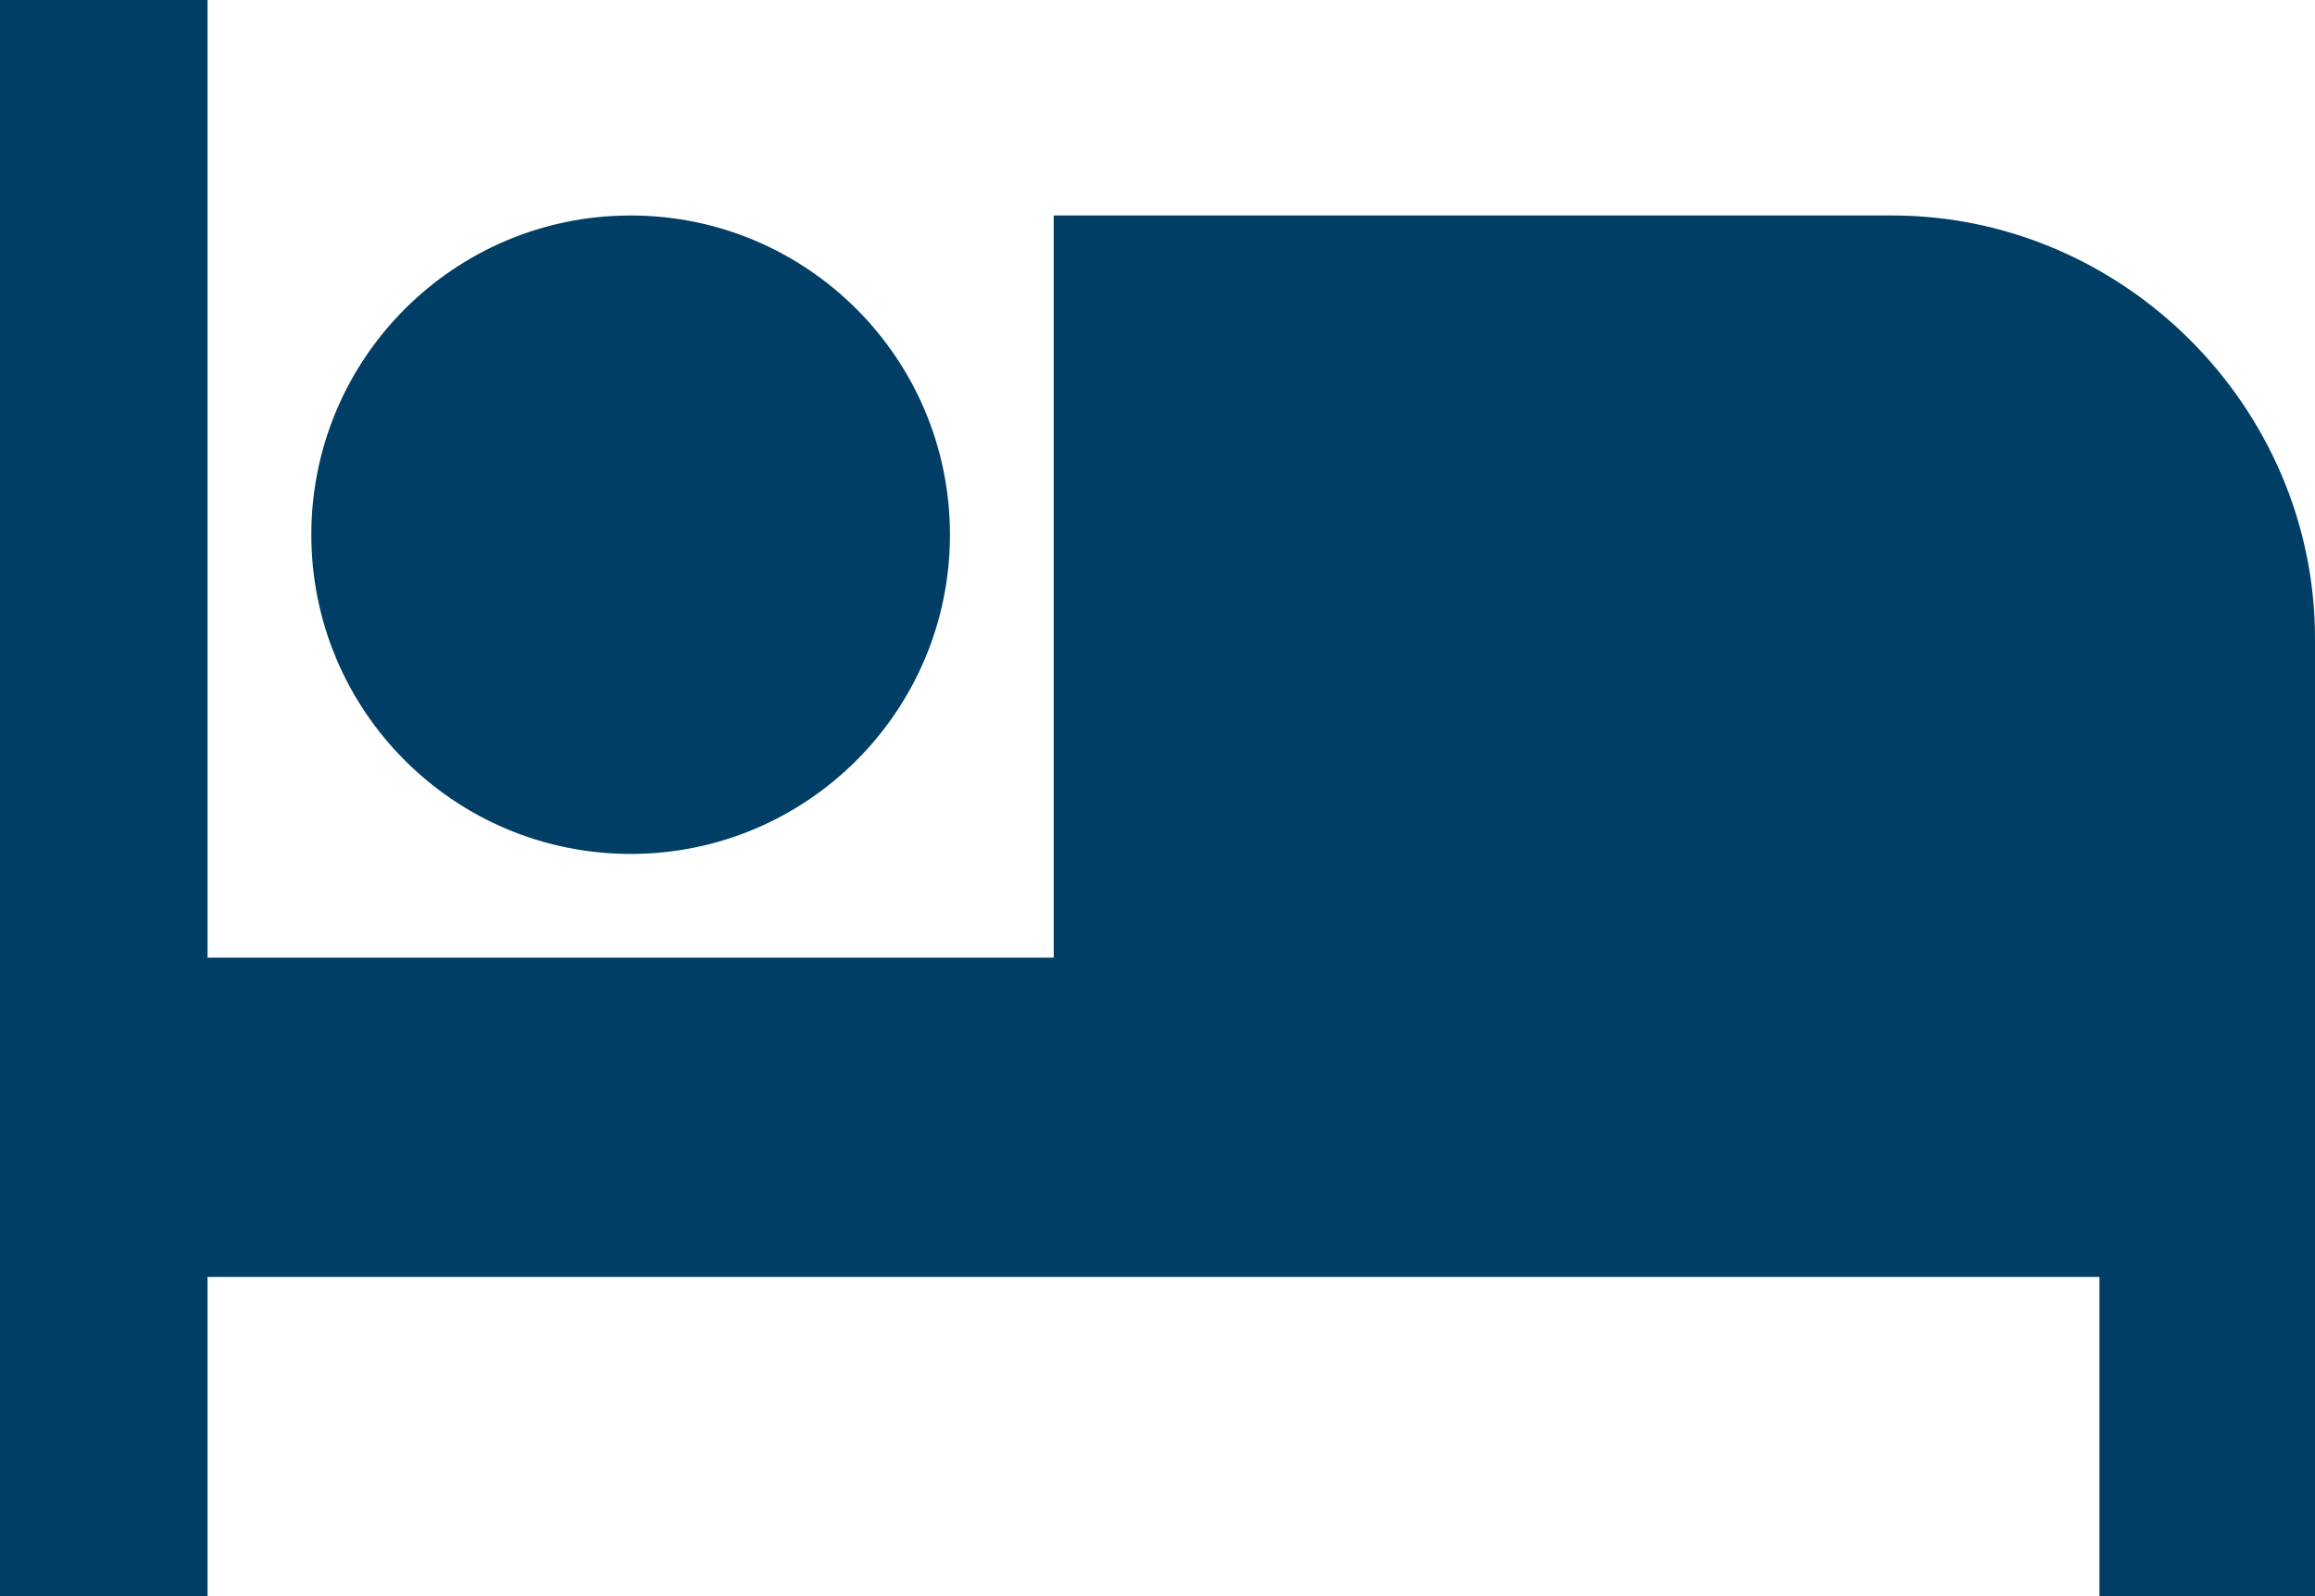
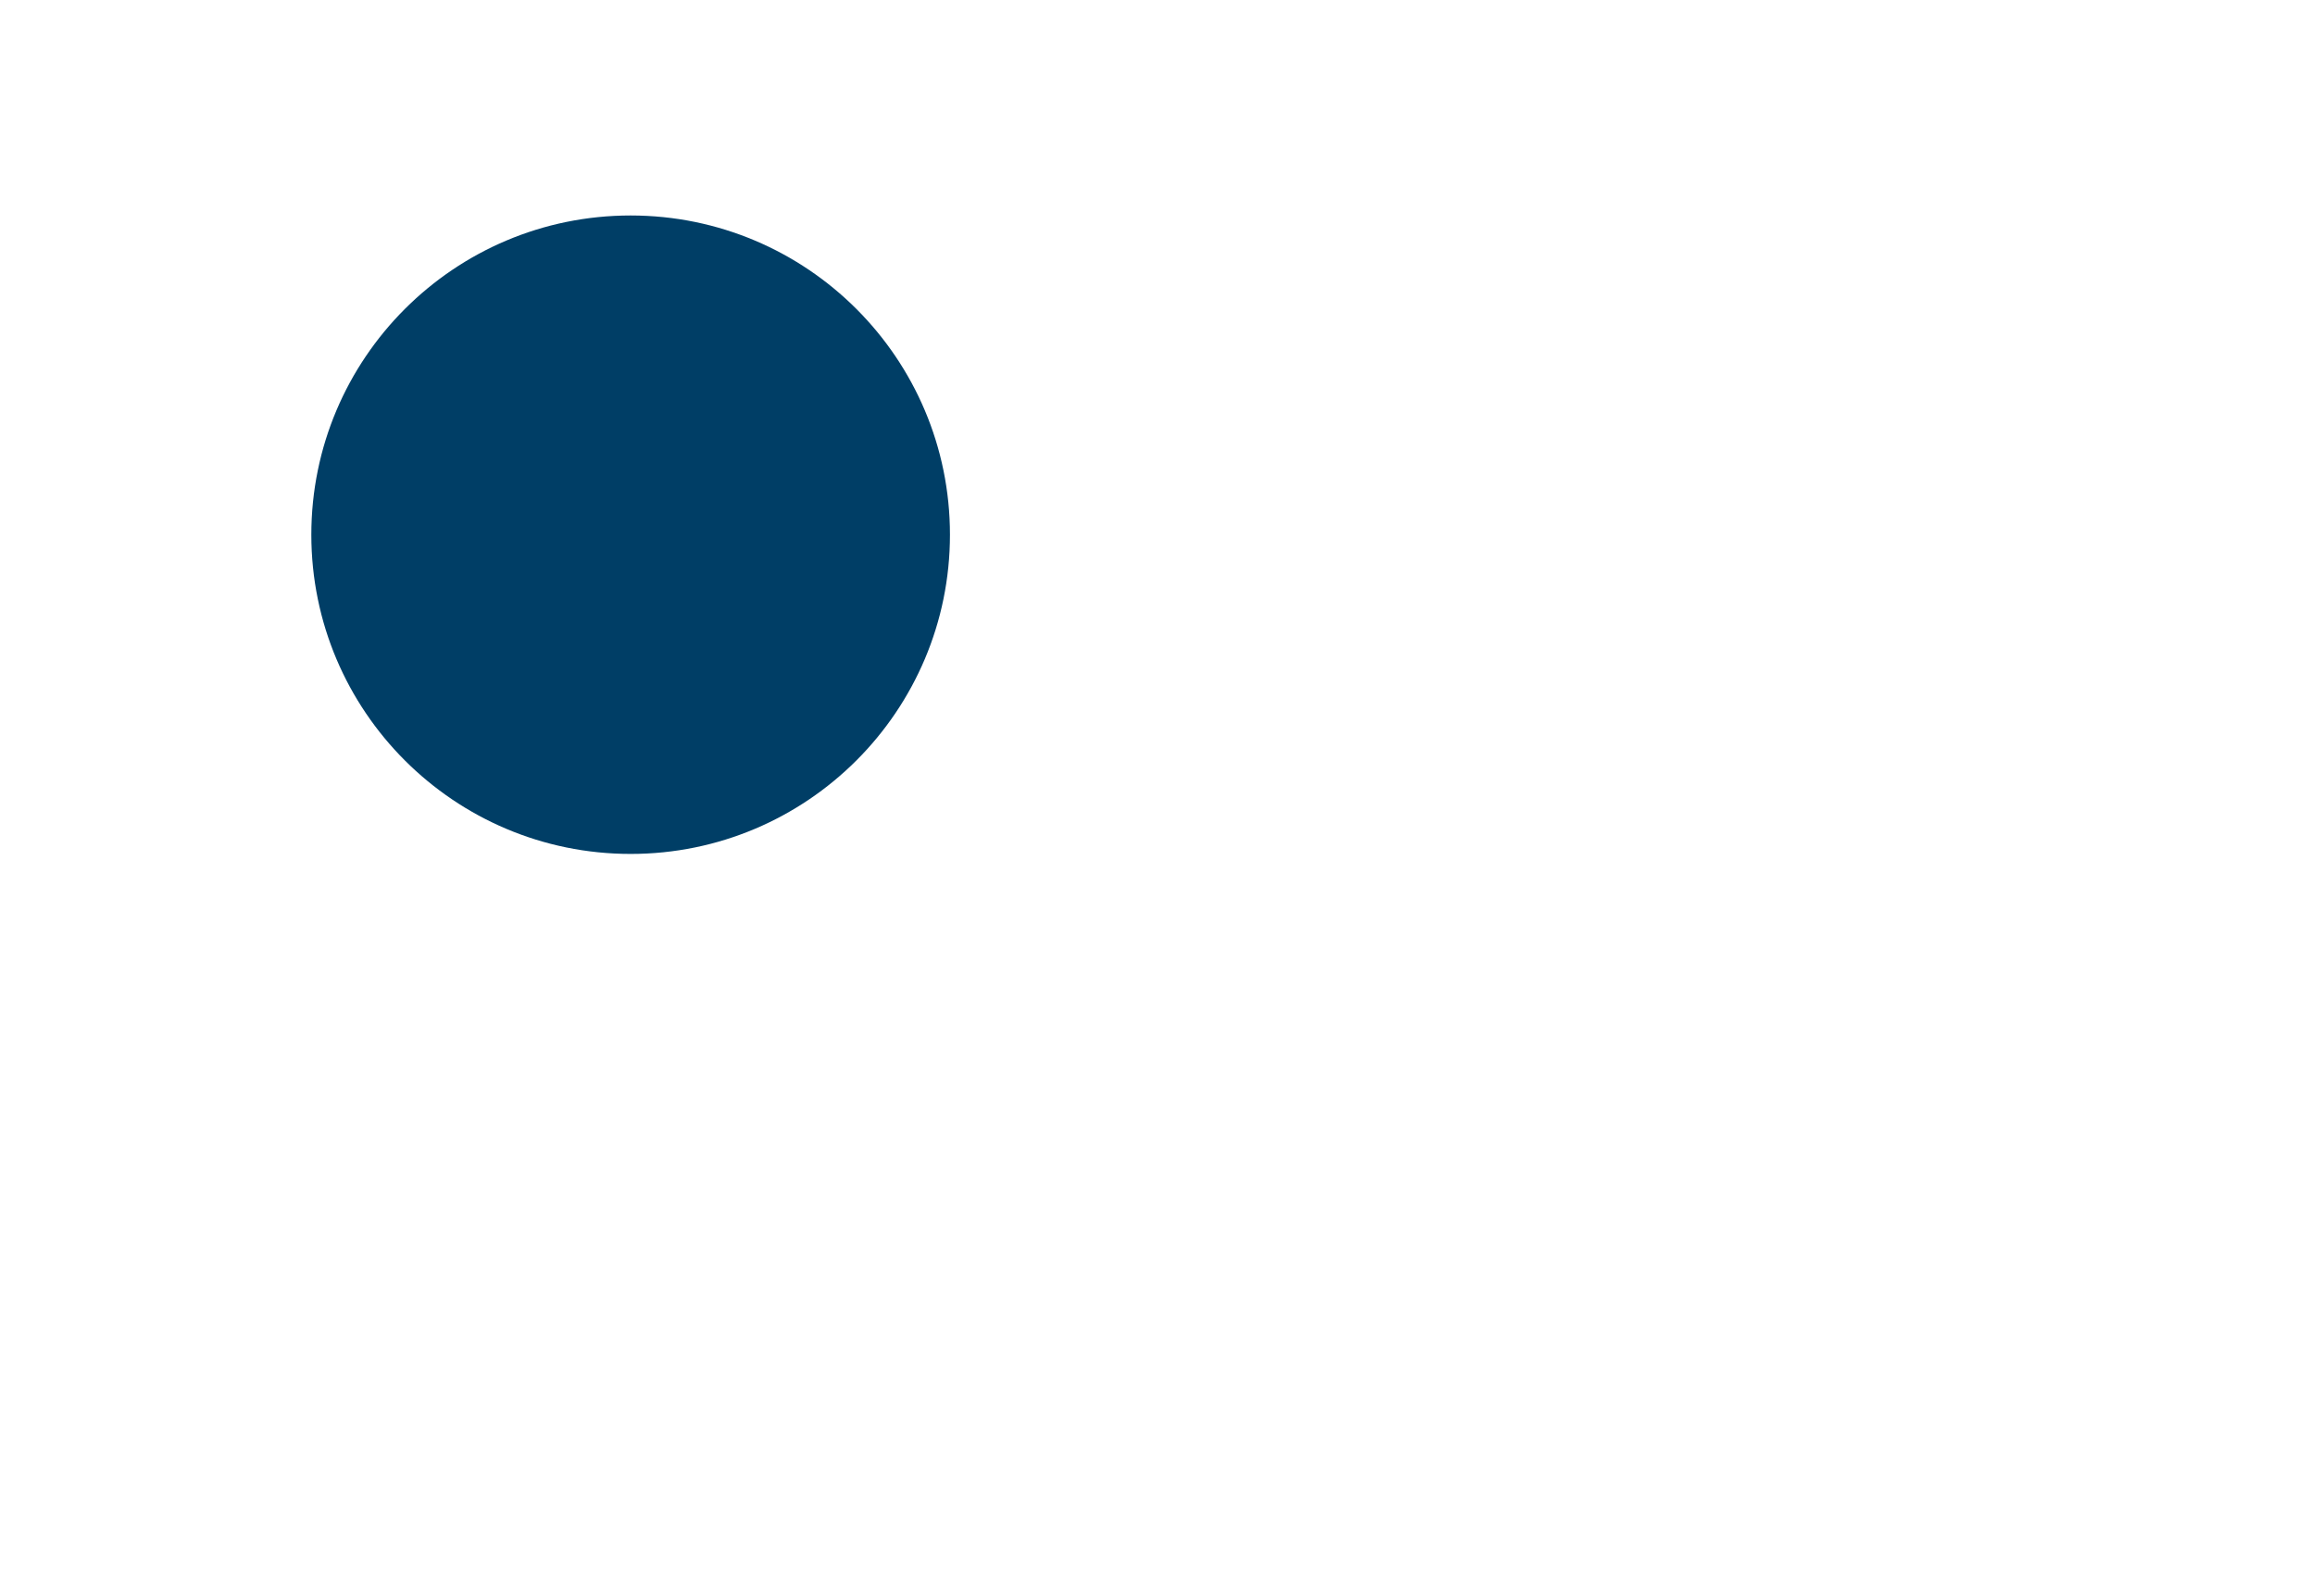
<svg xmlns="http://www.w3.org/2000/svg" enable-background="new 0 0 29 20" height="20" viewBox="0 0 29 20" width="29">
  <g fill="#003e66">
    <circle cx="7.9" cy="6.7" r="4" />
-     <path d="m23.7 2.7h-10.5v9.3h-10.6v-12h-2.6v20h2.6v-4h23.7v4h2.7v-12c0-2.9-2.4-5.3-5.3-5.3z" />
  </g>
</svg>